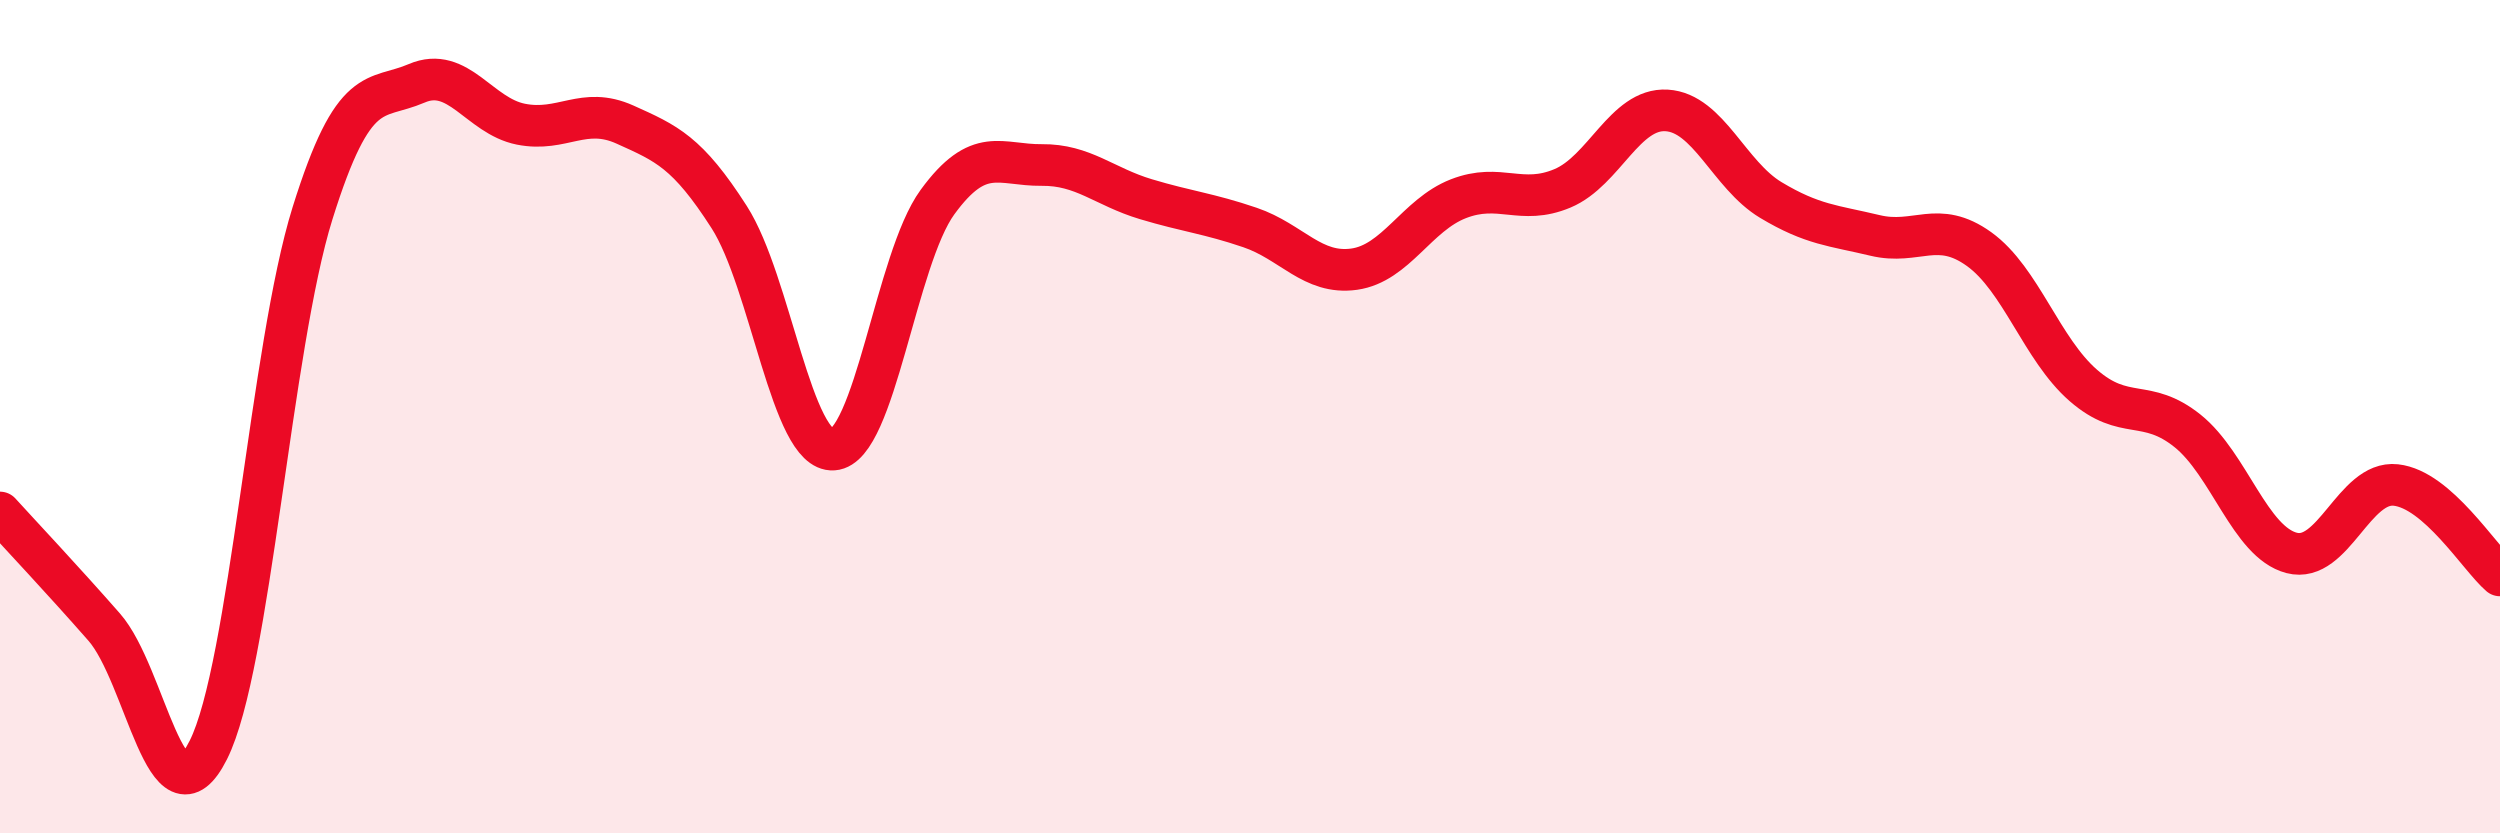
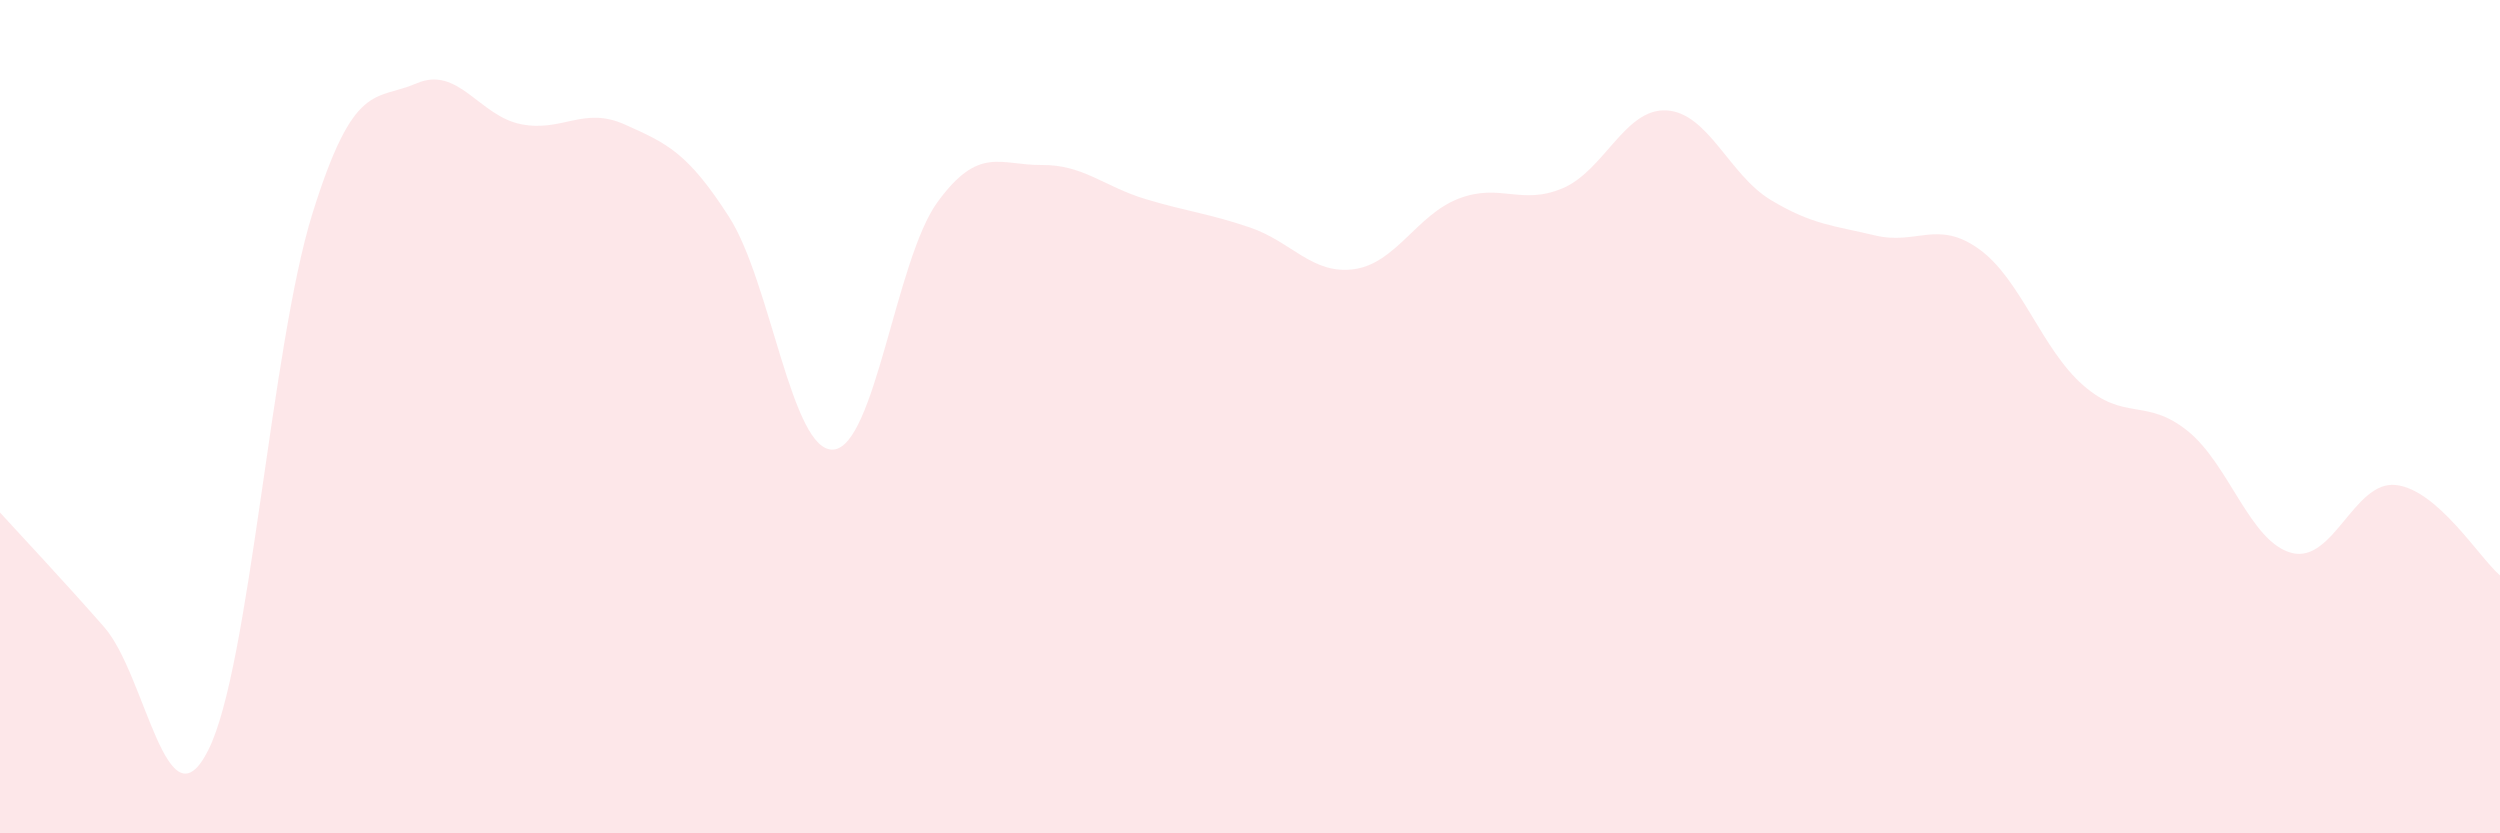
<svg xmlns="http://www.w3.org/2000/svg" width="60" height="20" viewBox="0 0 60 20">
  <path d="M 0,12.3 C 0.5,12.85 1.5,13.91 2.5,15.05 C 3.5,16.19 4,19.99 5,18 C 6,16.01 6.5,8.32 7.5,5.12 C 8.5,1.92 9,2.43 10,2 C 11,1.57 11.5,2.78 12.5,2.98 C 13.5,3.18 14,2.54 15,2.99 C 16,3.44 16.5,3.65 17.5,5.21 C 18.5,6.77 19,10.86 20,10.79 C 21,10.72 21.5,6.22 22.5,4.85 C 23.5,3.48 24,3.97 25,3.96 C 26,3.95 26.5,4.48 27.5,4.78 C 28.5,5.08 29,5.12 30,5.46 C 31,5.8 31.5,6.6 32.5,6.46 C 33.5,6.32 34,5.16 35,4.77 C 36,4.38 36.5,4.94 37.5,4.52 C 38.5,4.1 39,2.59 40,2.65 C 41,2.71 41.5,4.2 42.5,4.8 C 43.5,5.4 44,5.41 45,5.65 C 46,5.89 46.5,5.26 47.5,5.98 C 48.5,6.7 49,8.38 50,9.25 C 51,10.12 51.5,9.54 52.5,10.34 C 53.5,11.14 54,13.01 55,13.27 C 56,13.53 56.5,11.53 57.5,11.64 C 58.5,11.75 59.5,13.38 60,13.81L60 20L0 20Z" fill="#EB0A25" opacity="0.1" stroke-linecap="round" stroke-linejoin="round" />
-   <path d="M 0,12.3 C 0.5,12.85 1.5,13.91 2.5,15.05 C 3.5,16.19 4,19.99 5,18 C 6,16.01 6.5,8.32 7.5,5.12 C 8.5,1.92 9,2.43 10,2 C 11,1.57 11.5,2.78 12.5,2.98 C 13.5,3.18 14,2.54 15,2.99 C 16,3.44 16.5,3.65 17.5,5.21 C 18.5,6.77 19,10.86 20,10.79 C 21,10.72 21.5,6.22 22.5,4.85 C 23.5,3.48 24,3.97 25,3.96 C 26,3.95 26.5,4.48 27.5,4.78 C 28.5,5.08 29,5.12 30,5.46 C 31,5.8 31.5,6.6 32.5,6.46 C 33.5,6.32 34,5.16 35,4.77 C 36,4.38 36.5,4.94 37.5,4.52 C 38.5,4.1 39,2.59 40,2.65 C 41,2.71 41.5,4.2 42.5,4.8 C 43.5,5.4 44,5.41 45,5.65 C 46,5.89 46.5,5.26 47.5,5.98 C 48.5,6.7 49,8.38 50,9.25 C 51,10.12 51.5,9.54 52.5,10.34 C 53.5,11.14 54,13.01 55,13.27 C 56,13.53 56.5,11.53 57.5,11.64 C 58.5,11.75 59.5,13.38 60,13.81" stroke="#EB0A25" stroke-width="1" fill="none" stroke-linecap="round" stroke-linejoin="round" />
</svg>